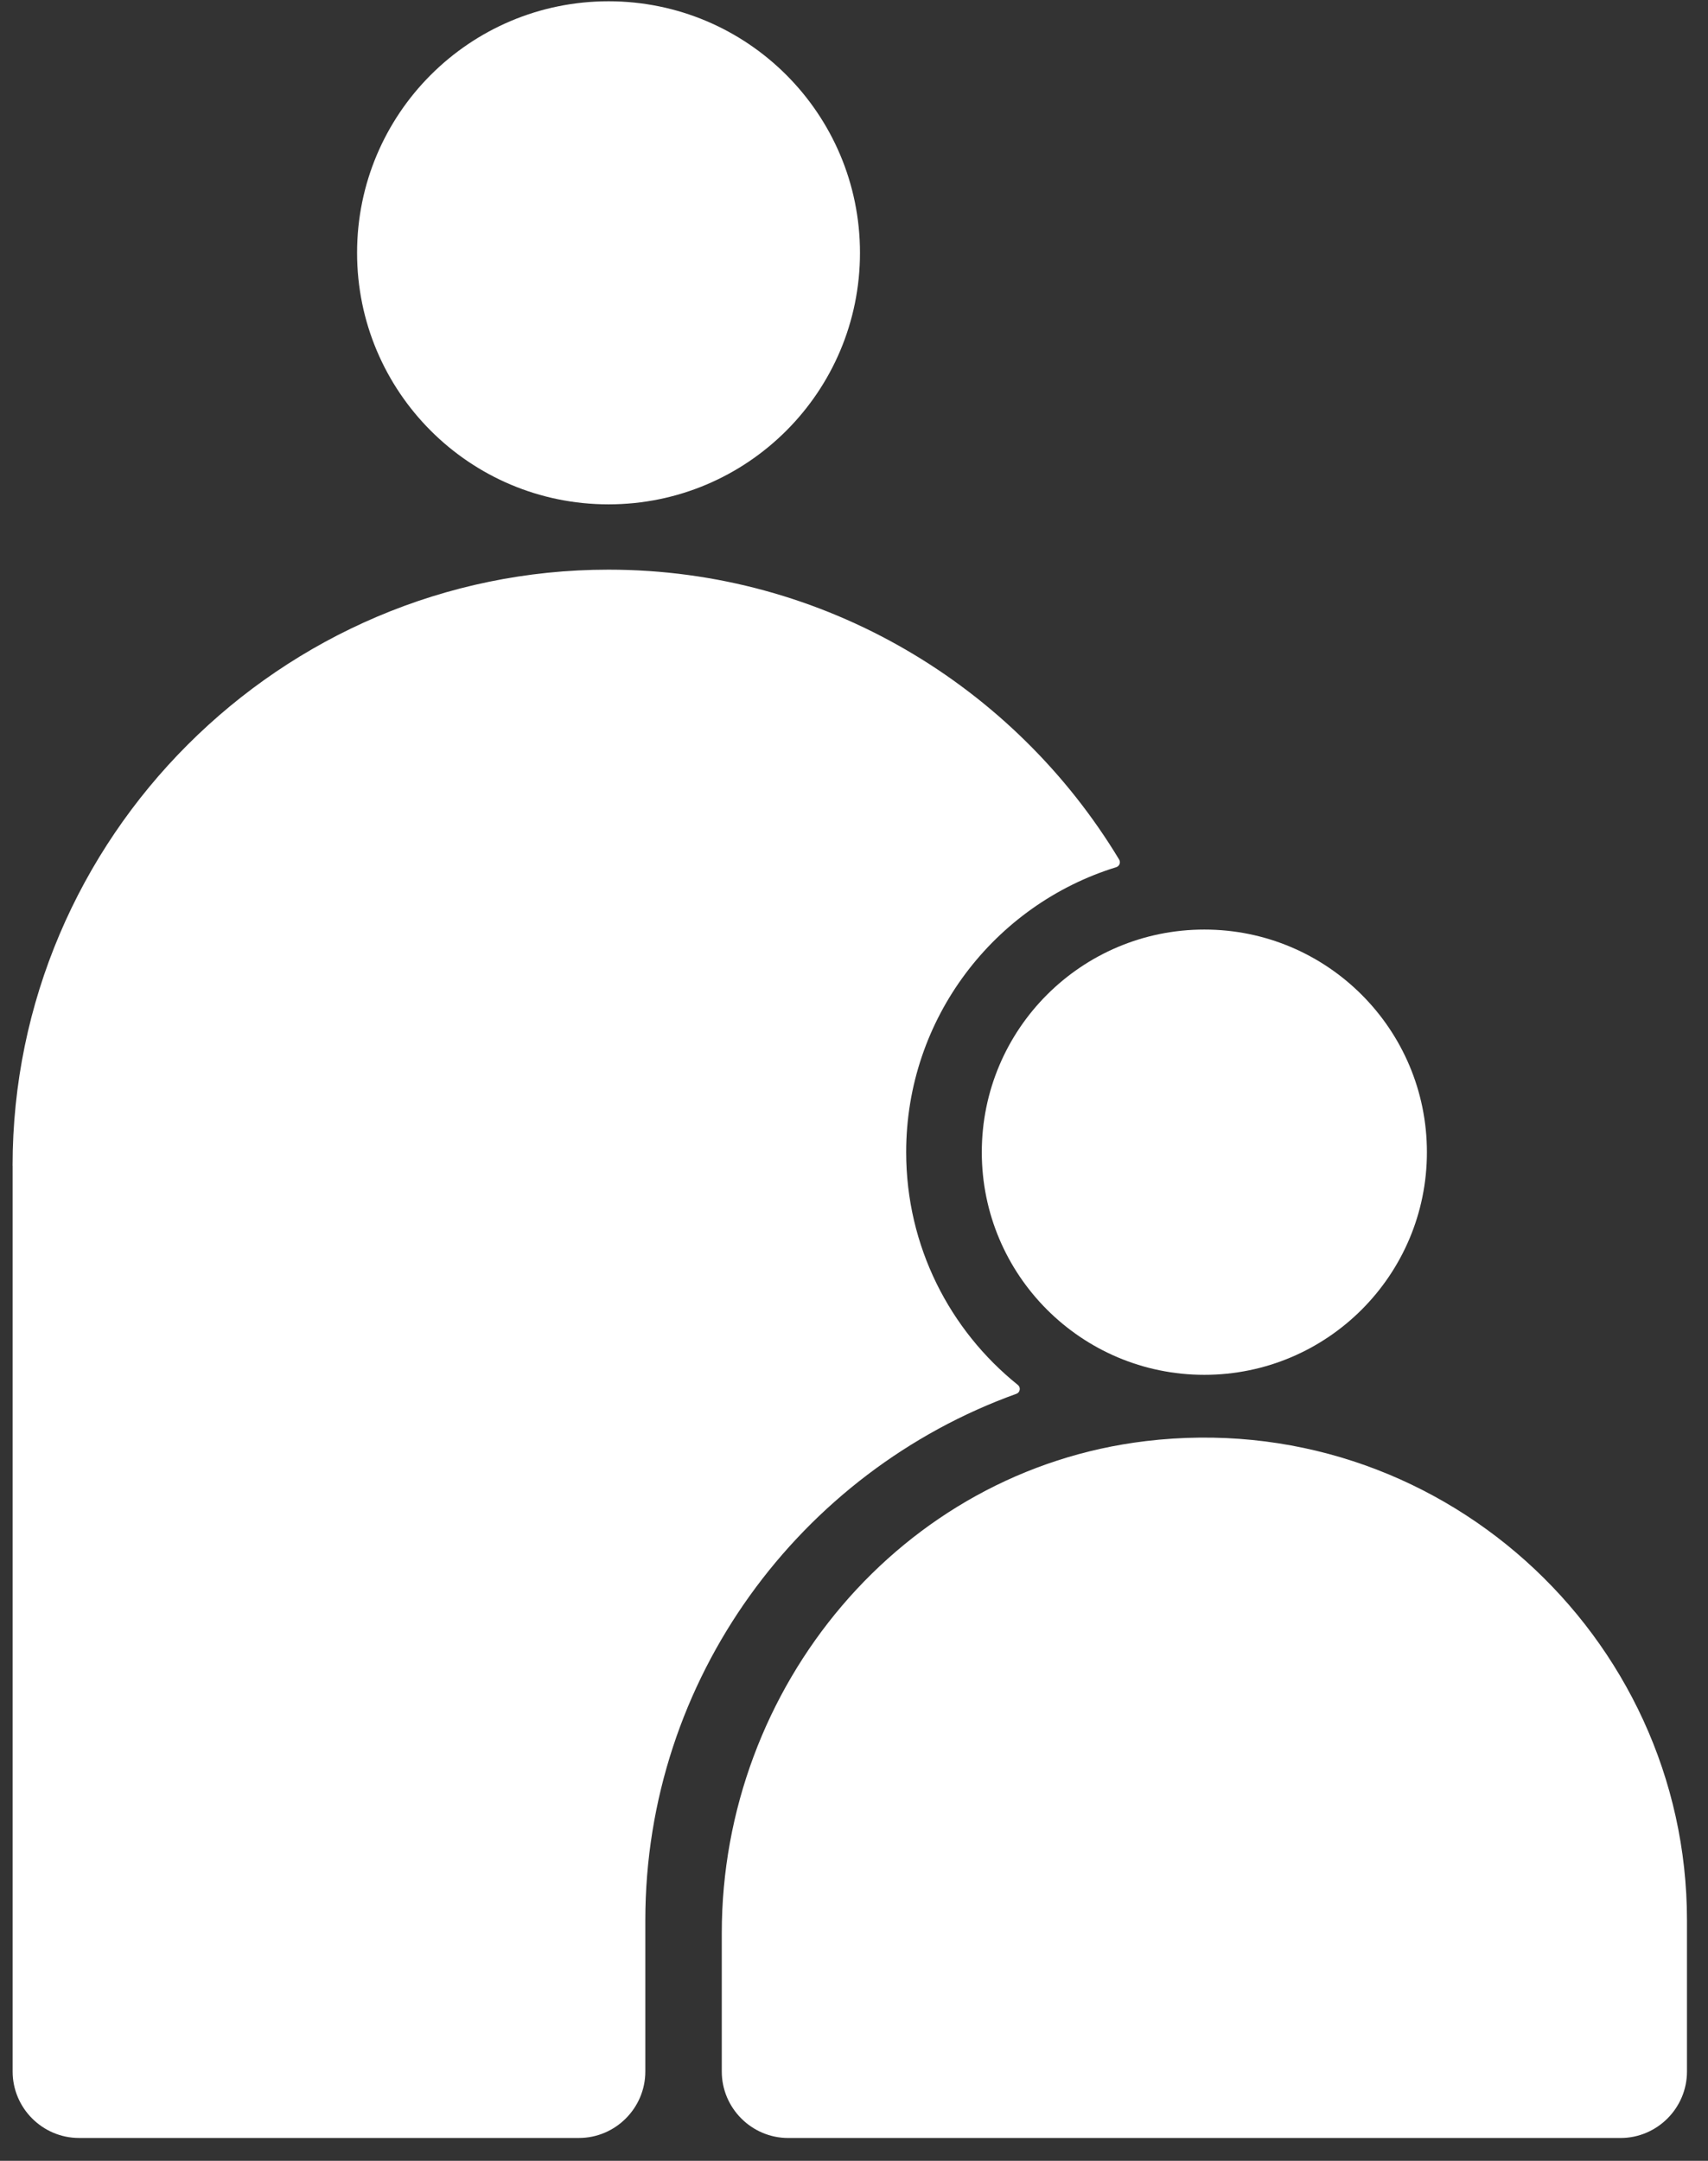
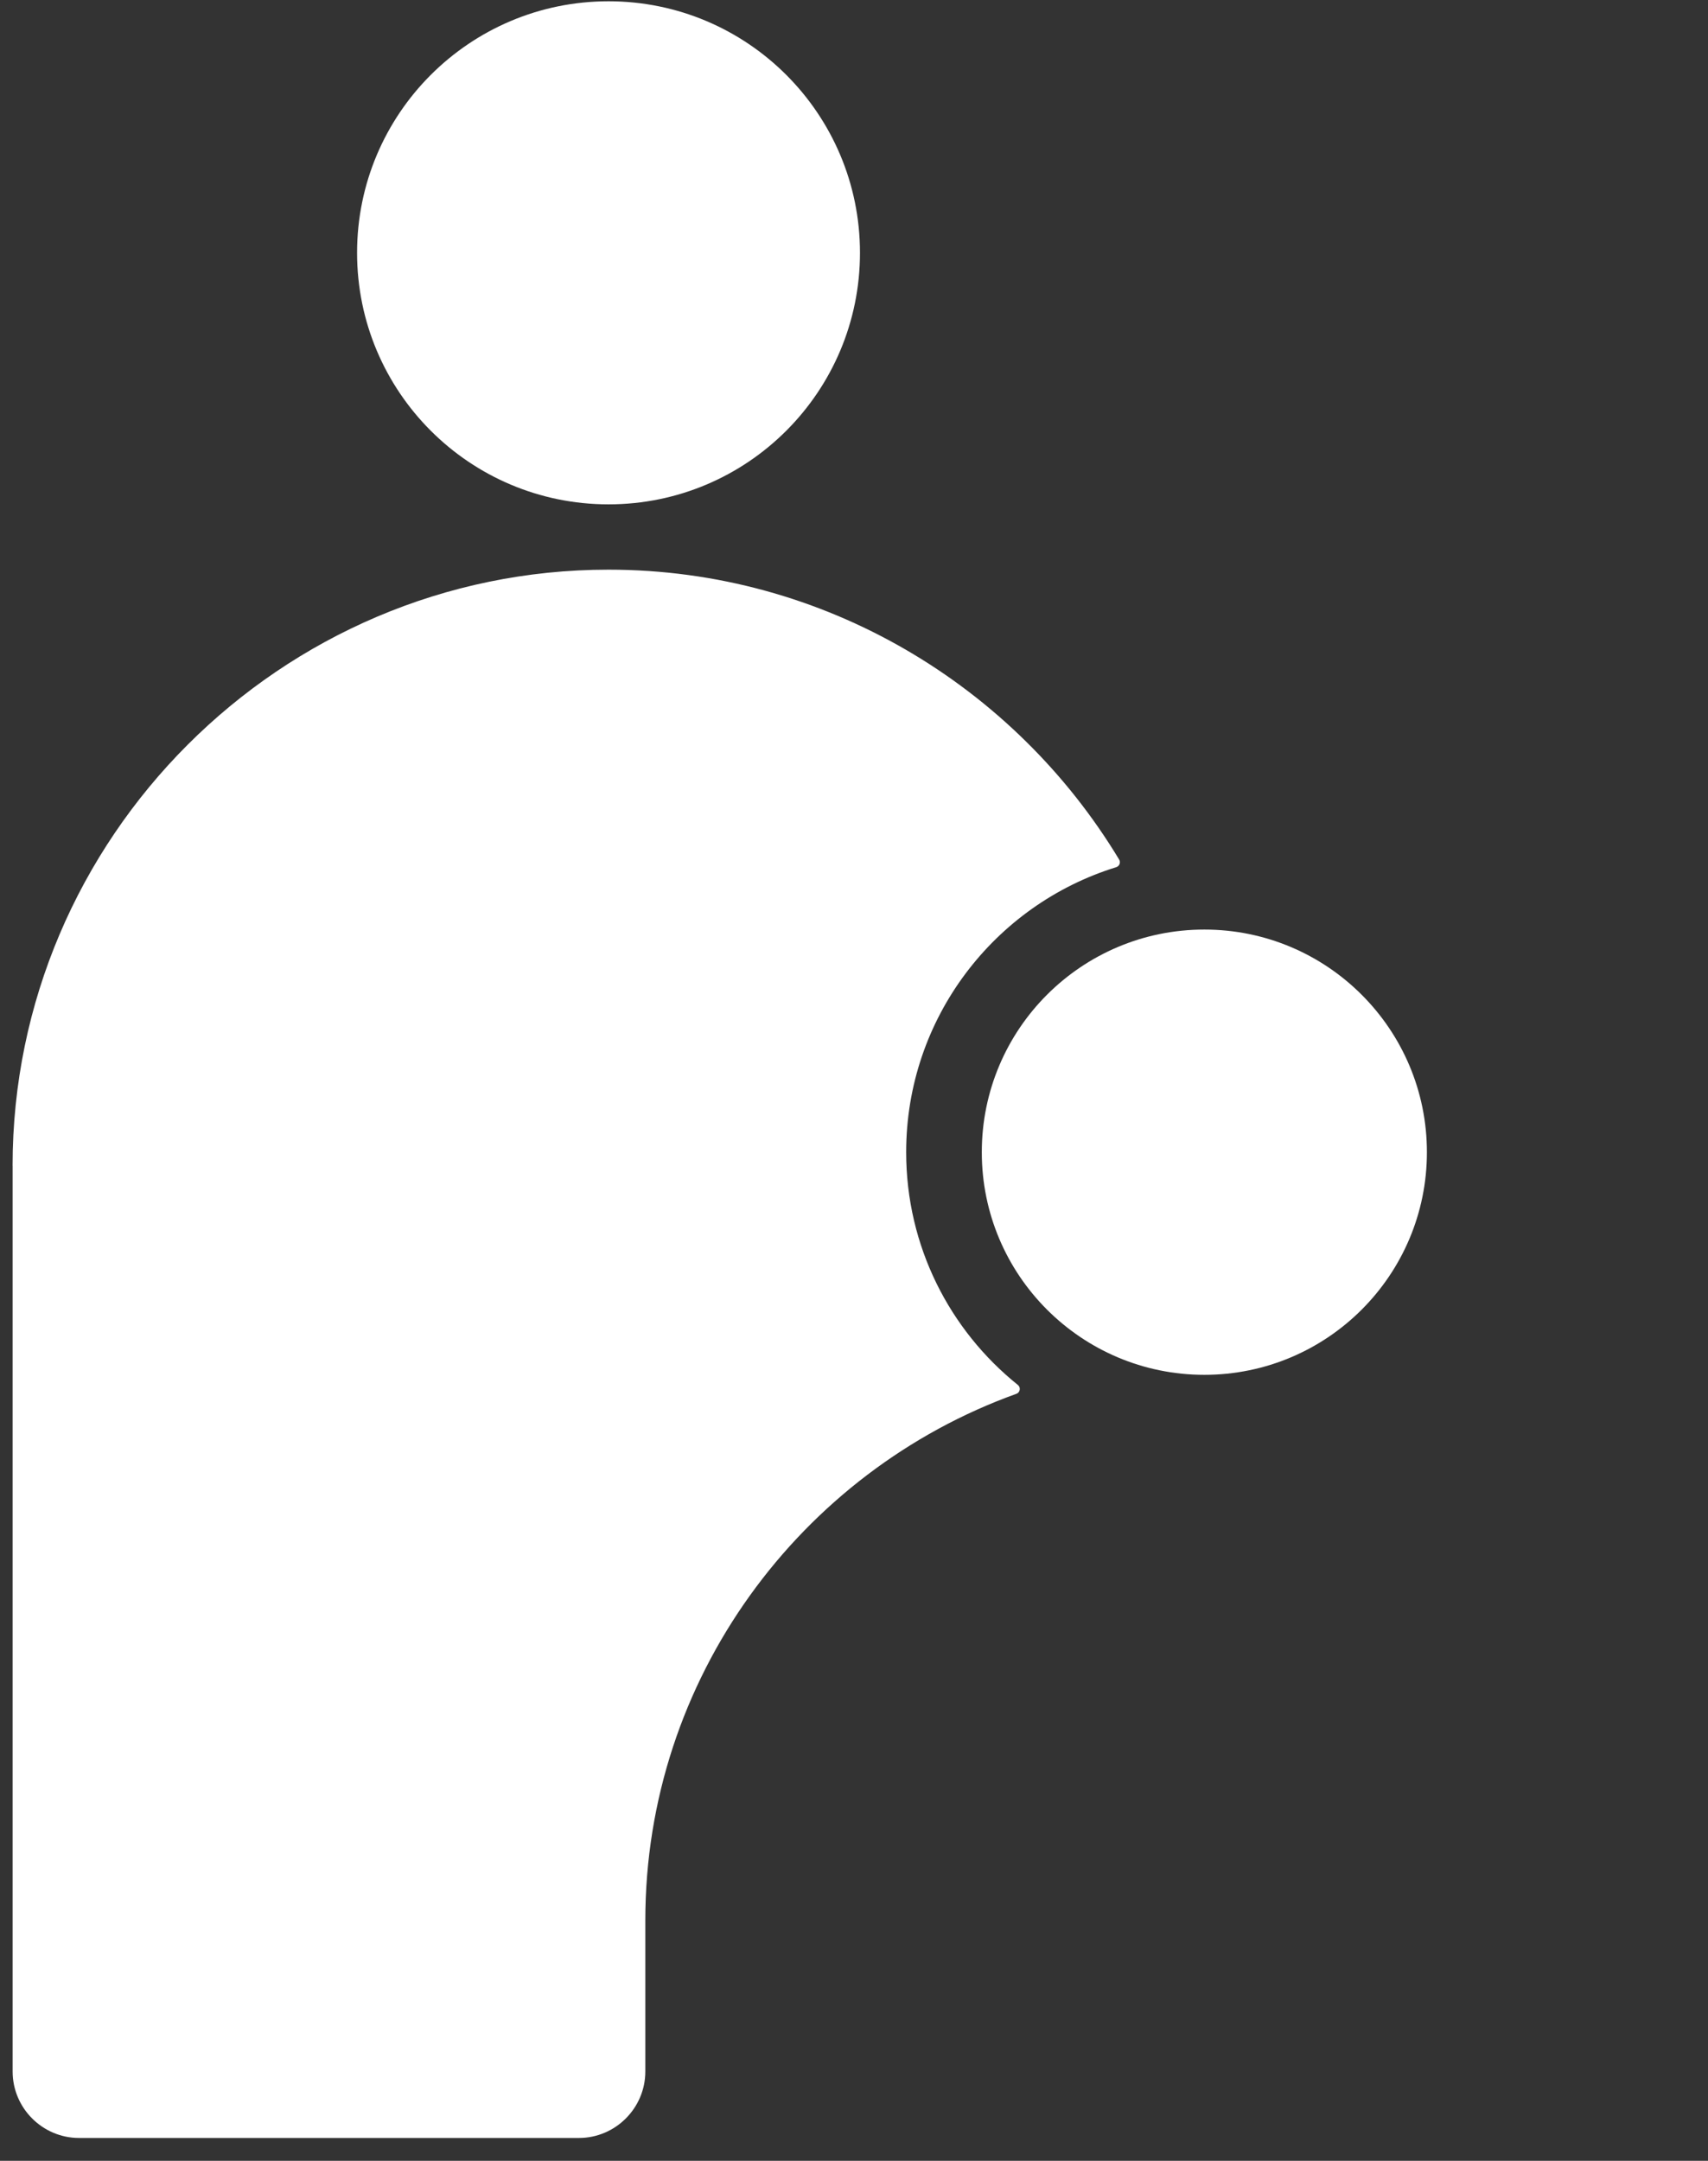
<svg xmlns="http://www.w3.org/2000/svg" width="68" height="86" viewBox="0 0 68 86" fill="none">
  <rect x="0" y="0" width="68" height="86" fill="#333333" stroke="none" />
-   <path fill-rule="evenodd" clip-rule="evenodd" d="M45.607 57.356C35.874 58.524 28.736 67.134 28.736 76.936V82.445C28.736 83.901 29.926 85.091 31.381 85.091H64.518C65.973 85.091 67.163 83.901 67.163 82.445V76.428C67.163 65.09 57.209 55.963 45.605 57.356H45.607Z" fill="white" />
  <path fill-rule="evenodd" clip-rule="evenodd" d="M0.503 46.394V82.445C0.503 83.9 1.692 85.09 3.148 85.09H23.047C24.502 85.09 25.692 83.9 25.692 82.445V76.428C25.692 66.803 31.874 58.562 40.464 55.473C40.536 55.447 40.584 55.389 40.597 55.314C40.61 55.239 40.583 55.167 40.523 55.119C37.812 52.943 36.077 49.602 36.077 45.857C36.077 40.524 39.596 36.009 44.439 34.514C44.502 34.494 44.547 34.451 44.572 34.39C44.594 34.329 44.59 34.267 44.556 34.21C40.395 27.311 32.826 22.672 24.225 22.672C11.178 22.672 0.501 33.347 0.501 46.396L0.503 46.394Z" fill="white" />
  <path fill-rule="evenodd" clip-rule="evenodd" d="M39.088 45.857C39.088 50.751 43.056 54.717 47.948 54.717C52.841 54.717 56.809 50.75 56.809 45.857C56.809 40.965 52.842 36.996 47.948 36.996C43.054 36.996 39.088 40.963 39.088 45.857Z" fill="white" />
  <path fill-rule="evenodd" clip-rule="evenodd" d="M24.227 20.073C29.756 20.073 34.238 15.591 34.238 10.062C34.238 4.533 29.756 0.051 24.227 0.051C18.698 0.051 14.216 4.533 14.216 10.062C14.216 15.591 18.698 20.073 24.227 20.073Z" fill="white" />
</svg>